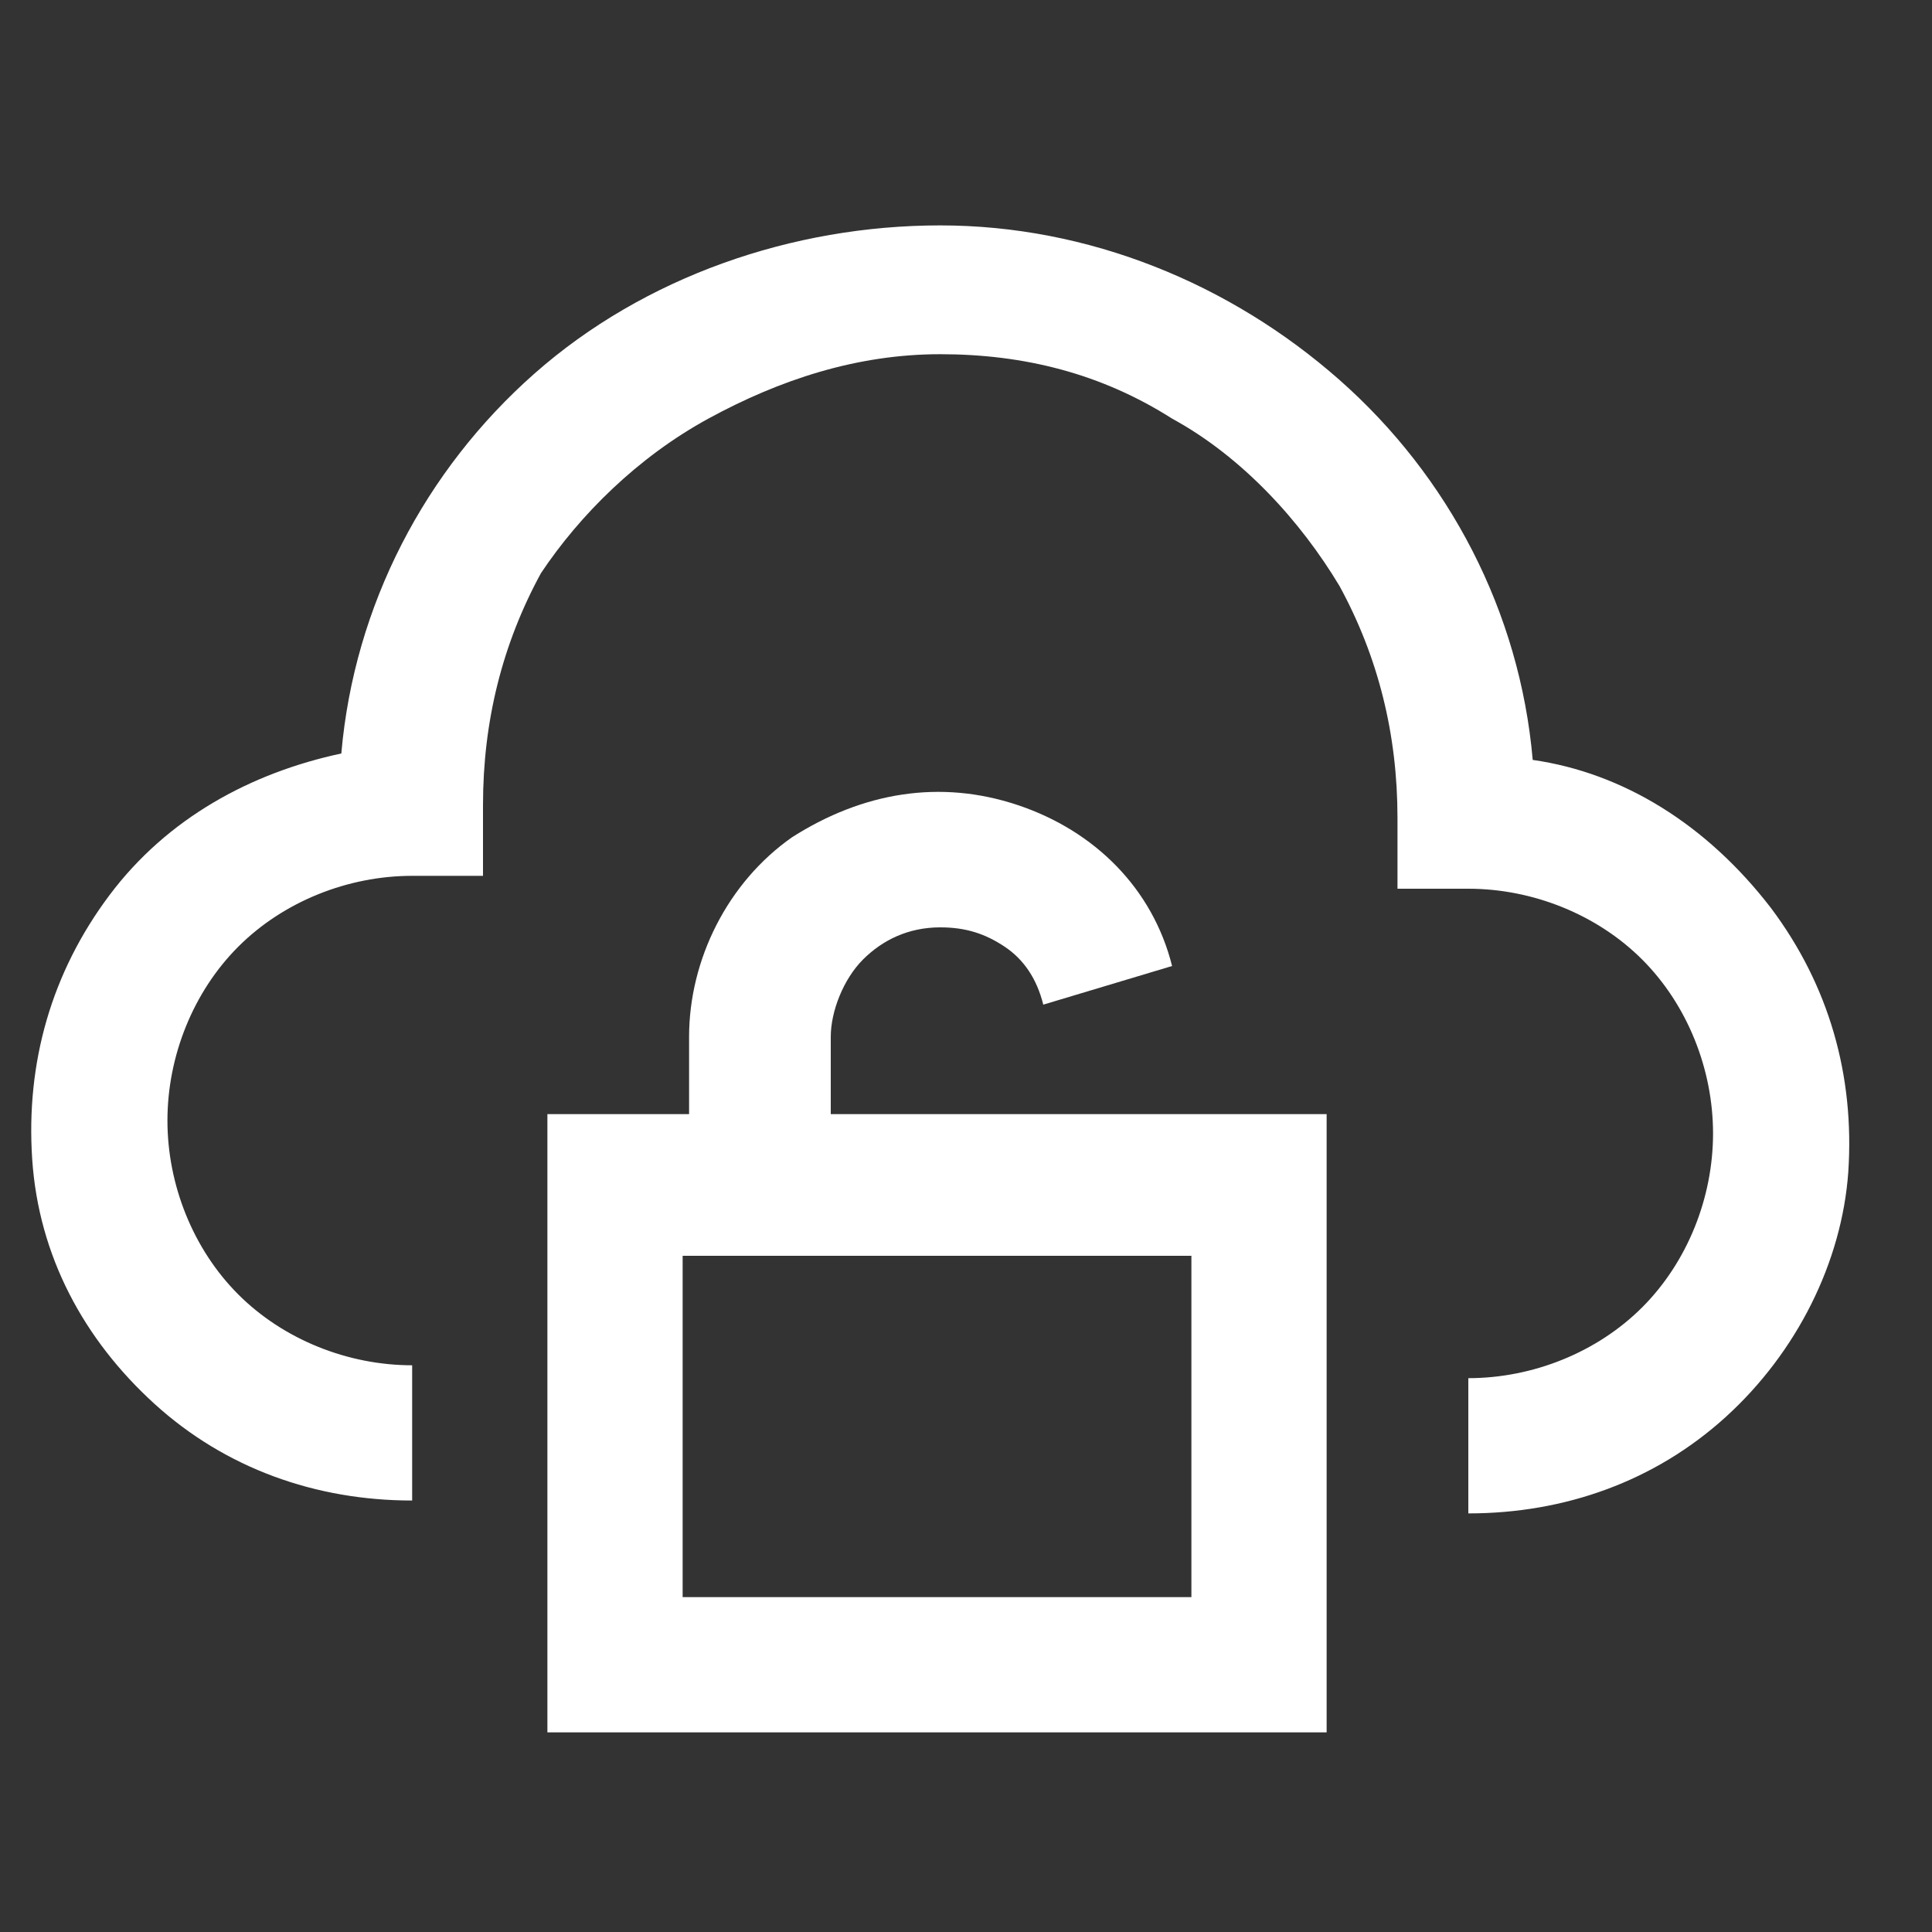
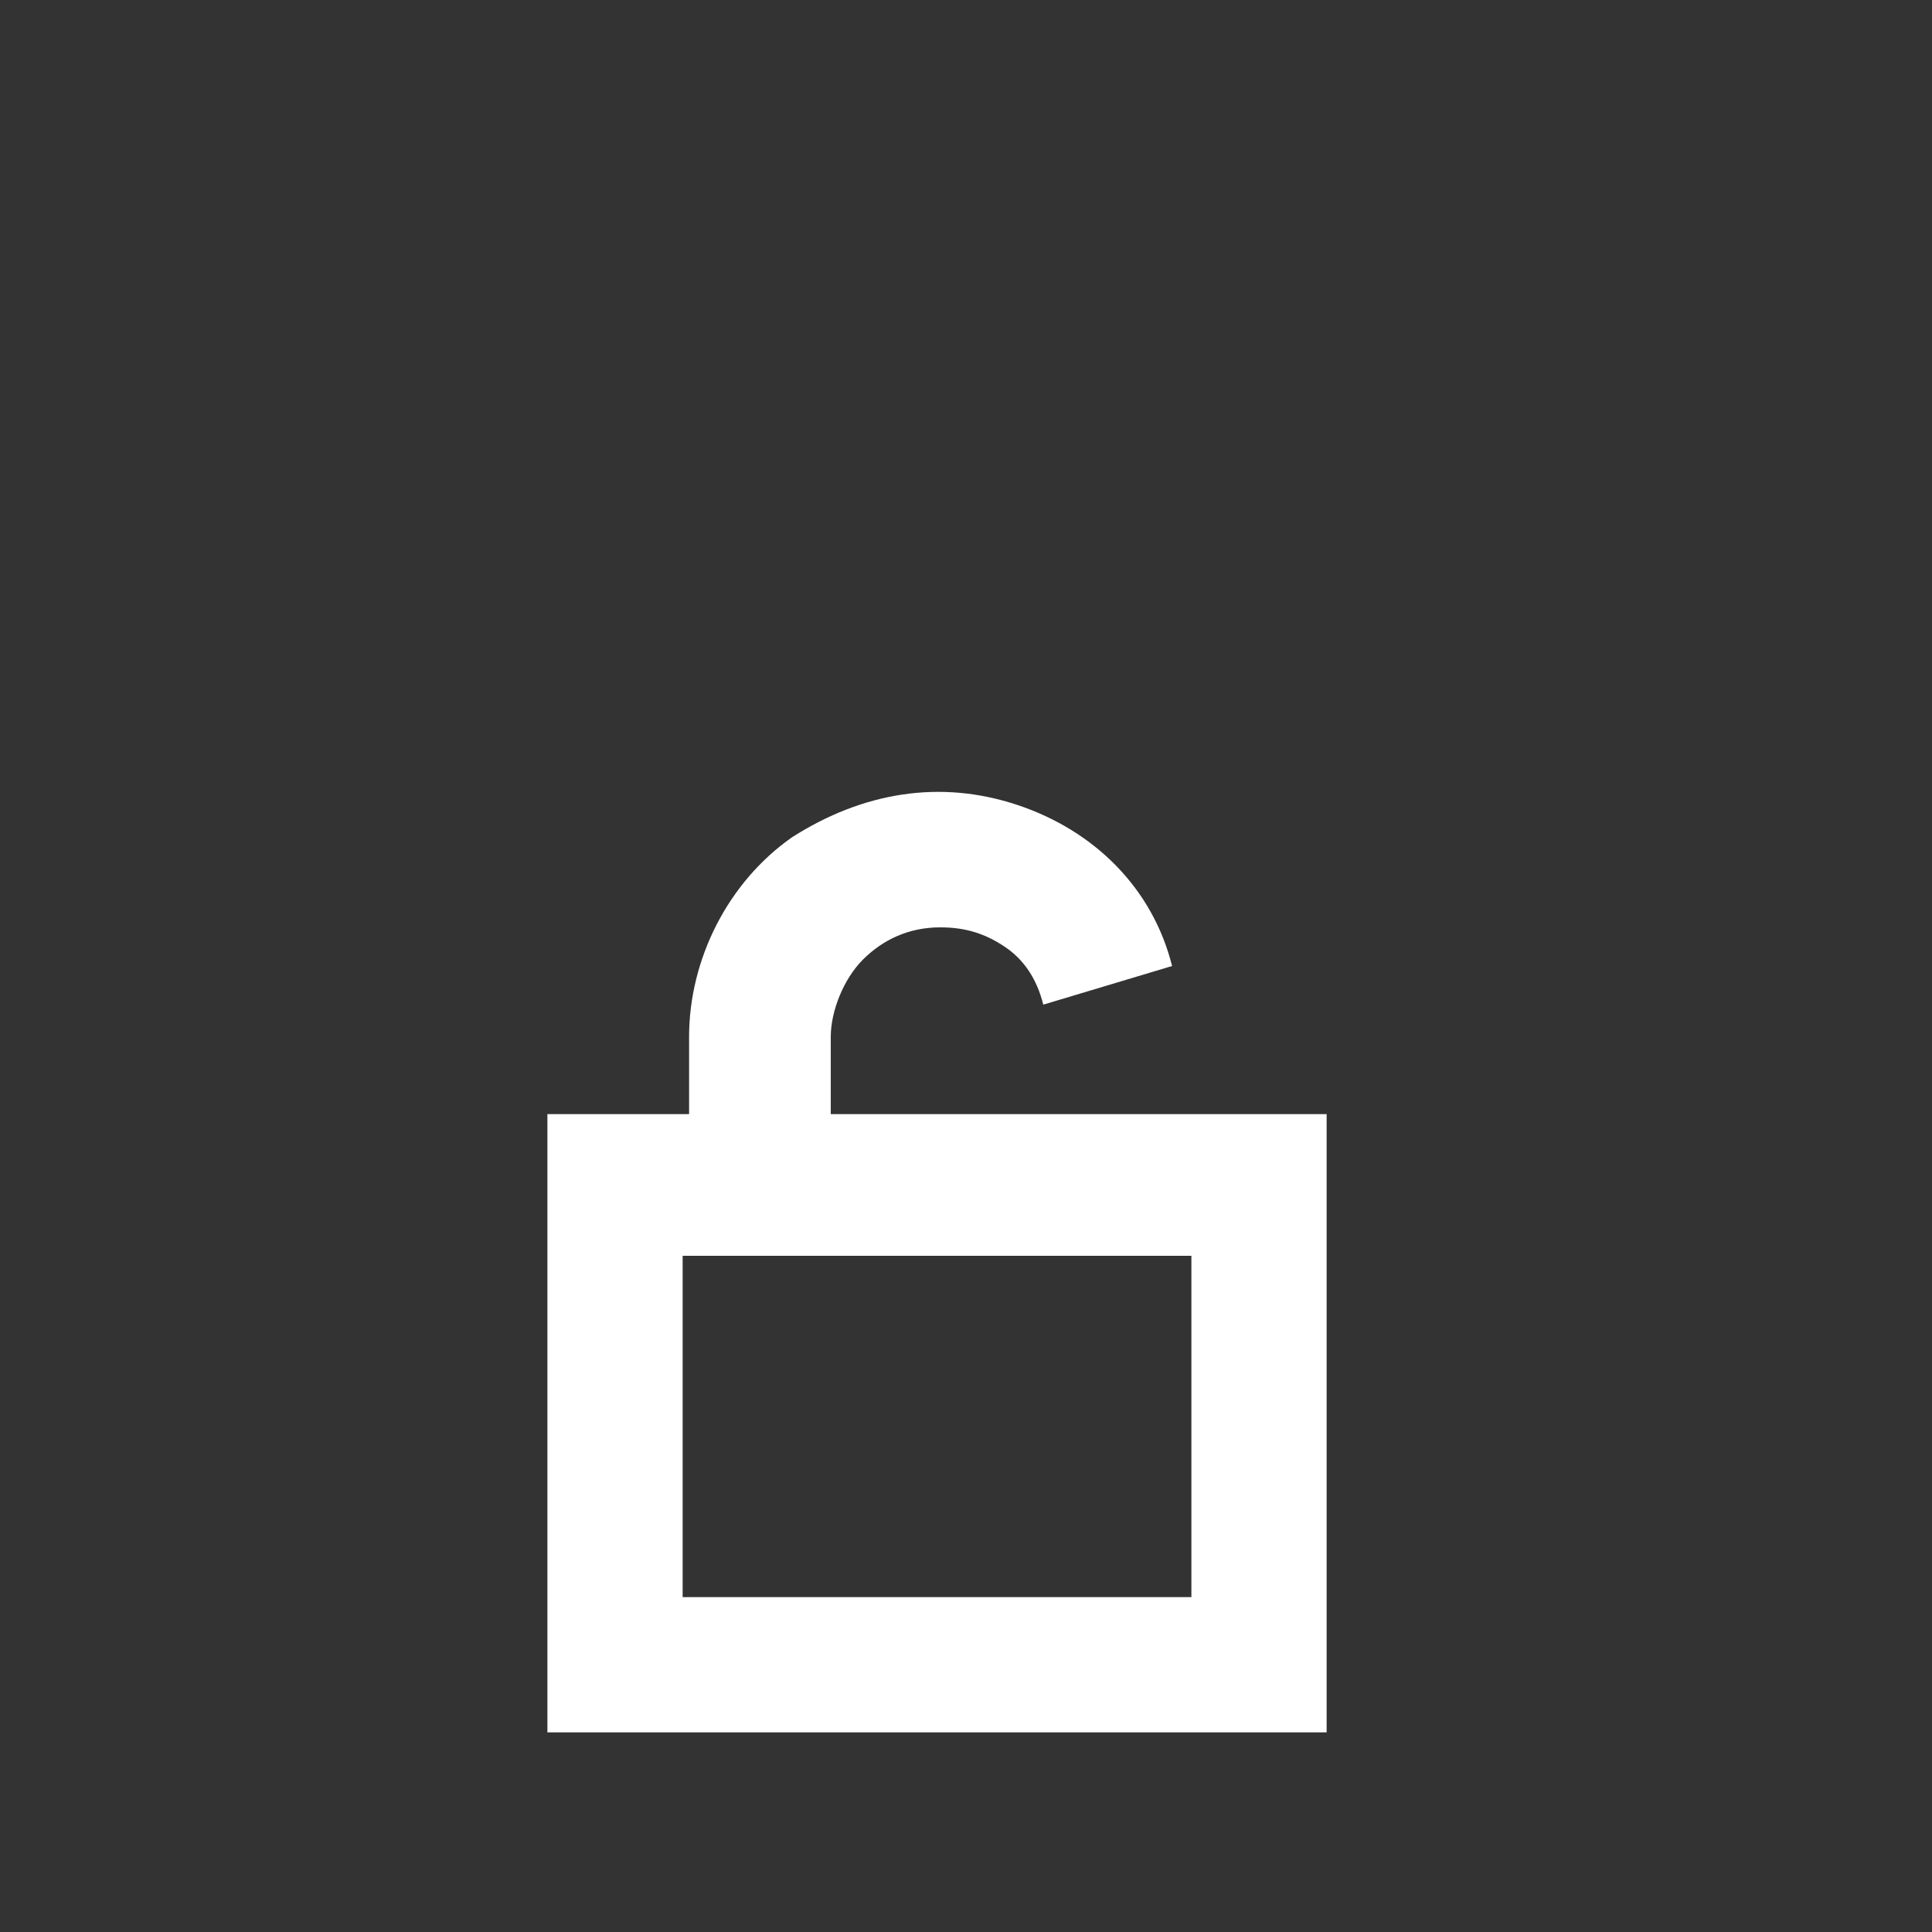
<svg xmlns="http://www.w3.org/2000/svg" version="1.1" id="Ebene_1" x="0px" y="0px" viewBox="0 0 30 30" style="enable-background:new 0 0 30 30;" xml:space="preserve">
  <rect x="0" y="0" width="30" height="30" fill="#333333" stroke="none" />
  <style type="text/css">
	.st0{fill:#FFFFFF;}
</style>
  <g>
    <path class="st0" d="M12.9,17.3v-1.2c0-0.4,0.2-0.9,0.5-1.2c0.3-0.3,0.7-0.5,1.2-0.5c0.4,0,0.7,0.1,1,0.3c0.3,0.2,0.5,0.5,0.6,0.9   l2-0.6c-0.3-1.2-1.2-2.1-2.4-2.5c-1.2-0.4-2.4-0.2-3.5,0.5c-1,0.7-1.6,1.9-1.6,3.1v1.2H8.5v9.6h12.1v-9.6L12.9,17.3z M18.5,24.8   h-7.9v-5.3h7.9V24.8z" />
-     <path class="st0" d="M23.8,11.8c-0.2-2.3-1.3-4.4-3-5.9c-1.7-1.5-3.9-2.4-6.2-2.4S10,4.3,8.3,5.8c-1.7,1.5-2.8,3.6-3,5.9   c-1.4,0.3-2.7,1-3.6,2.2c-0.9,1.2-1.3,2.6-1.2,4.1c0.1,1.5,0.8,2.8,1.9,3.8c1.1,1,2.5,1.5,4,1.5v-2.1c-1,0-2-0.4-2.7-1.1   c-0.7-0.7-1.1-1.7-1.1-2.7s0.4-2,1.1-2.7c0.7-0.7,1.7-1.1,2.7-1.1h1.1v-1.1c0-1.3,0.3-2.5,0.9-3.6C9,8,9.9,7.1,11,6.5   c1.1-0.6,2.3-1,3.6-1s2.5,0.3,3.6,1c1.1,0.6,2,1.6,2.6,2.6c0.6,1.1,0.9,2.3,0.9,3.6v1.1h1.1c1,0,2,0.4,2.7,1.1   c0.7,0.7,1.1,1.7,1.1,2.7c0,1-0.4,2-1.1,2.7c-0.7,0.7-1.7,1.1-2.7,1.1v2.1c1.5,0,2.9-0.5,4-1.5c1.1-1,1.8-2.4,1.9-3.8   c0.1-1.5-0.3-2.9-1.2-4.1C26.5,12.8,25.2,12,23.8,11.8L23.8,11.8z" />
  </g>
</svg>